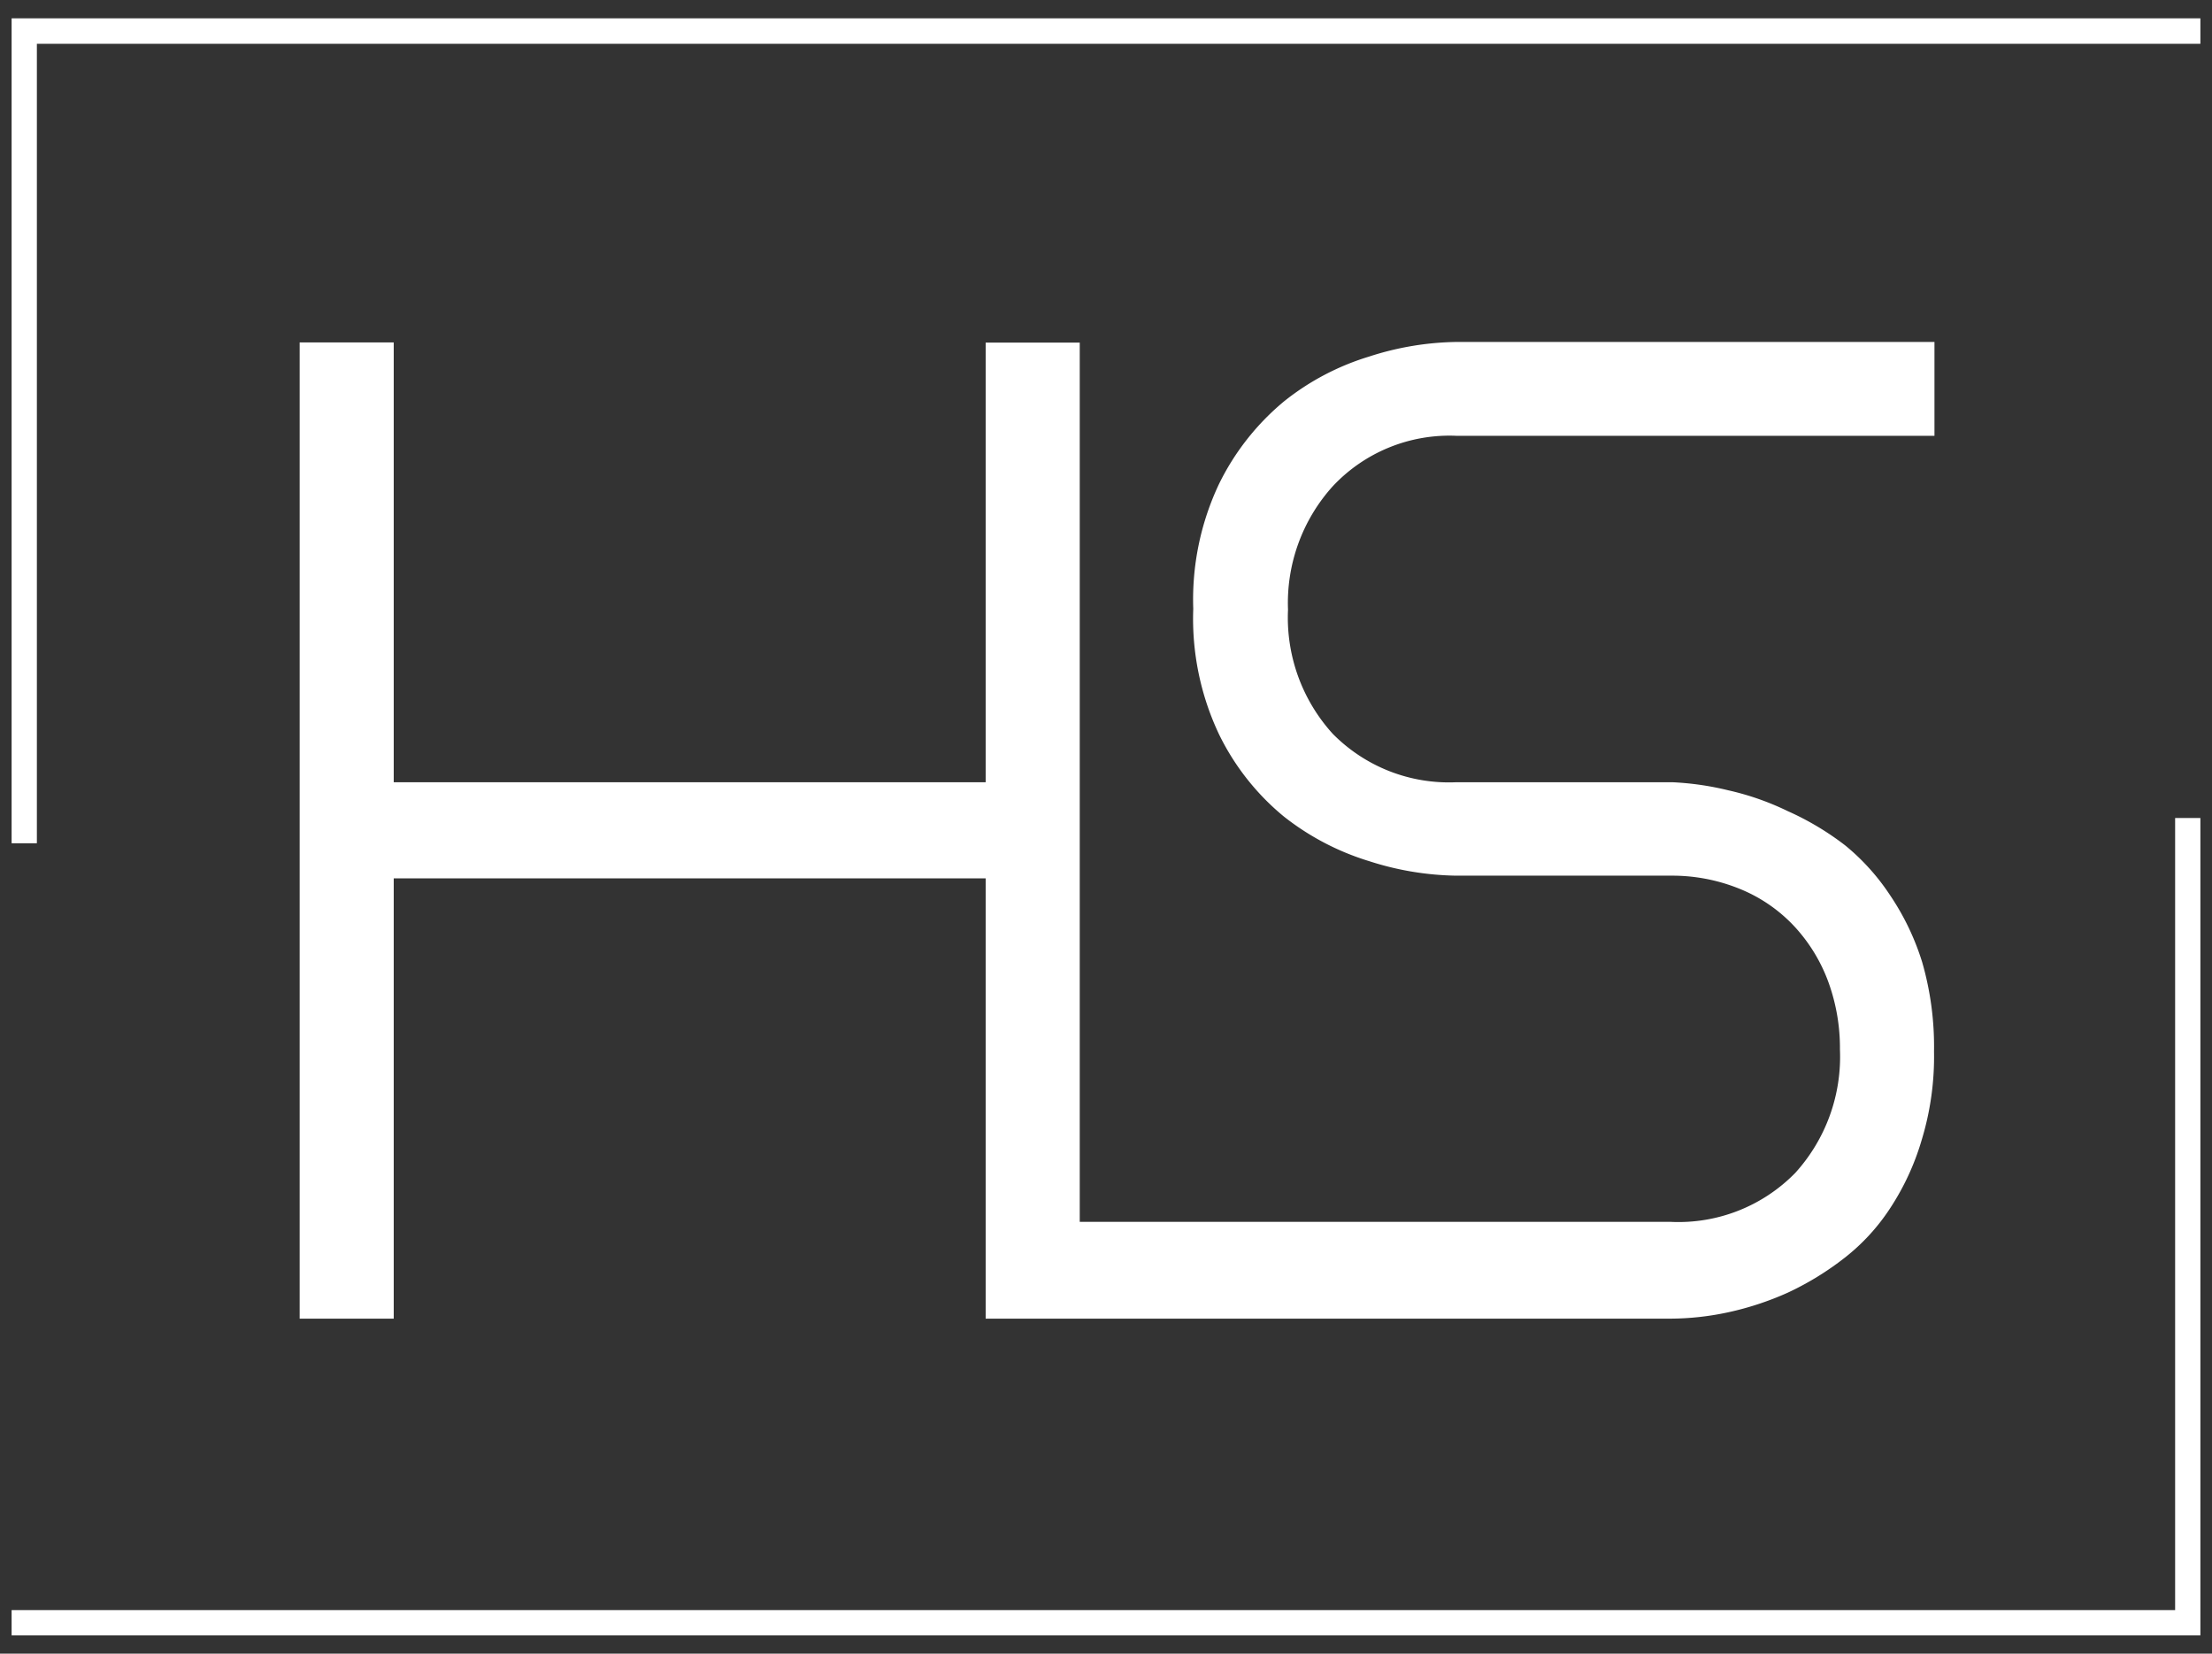
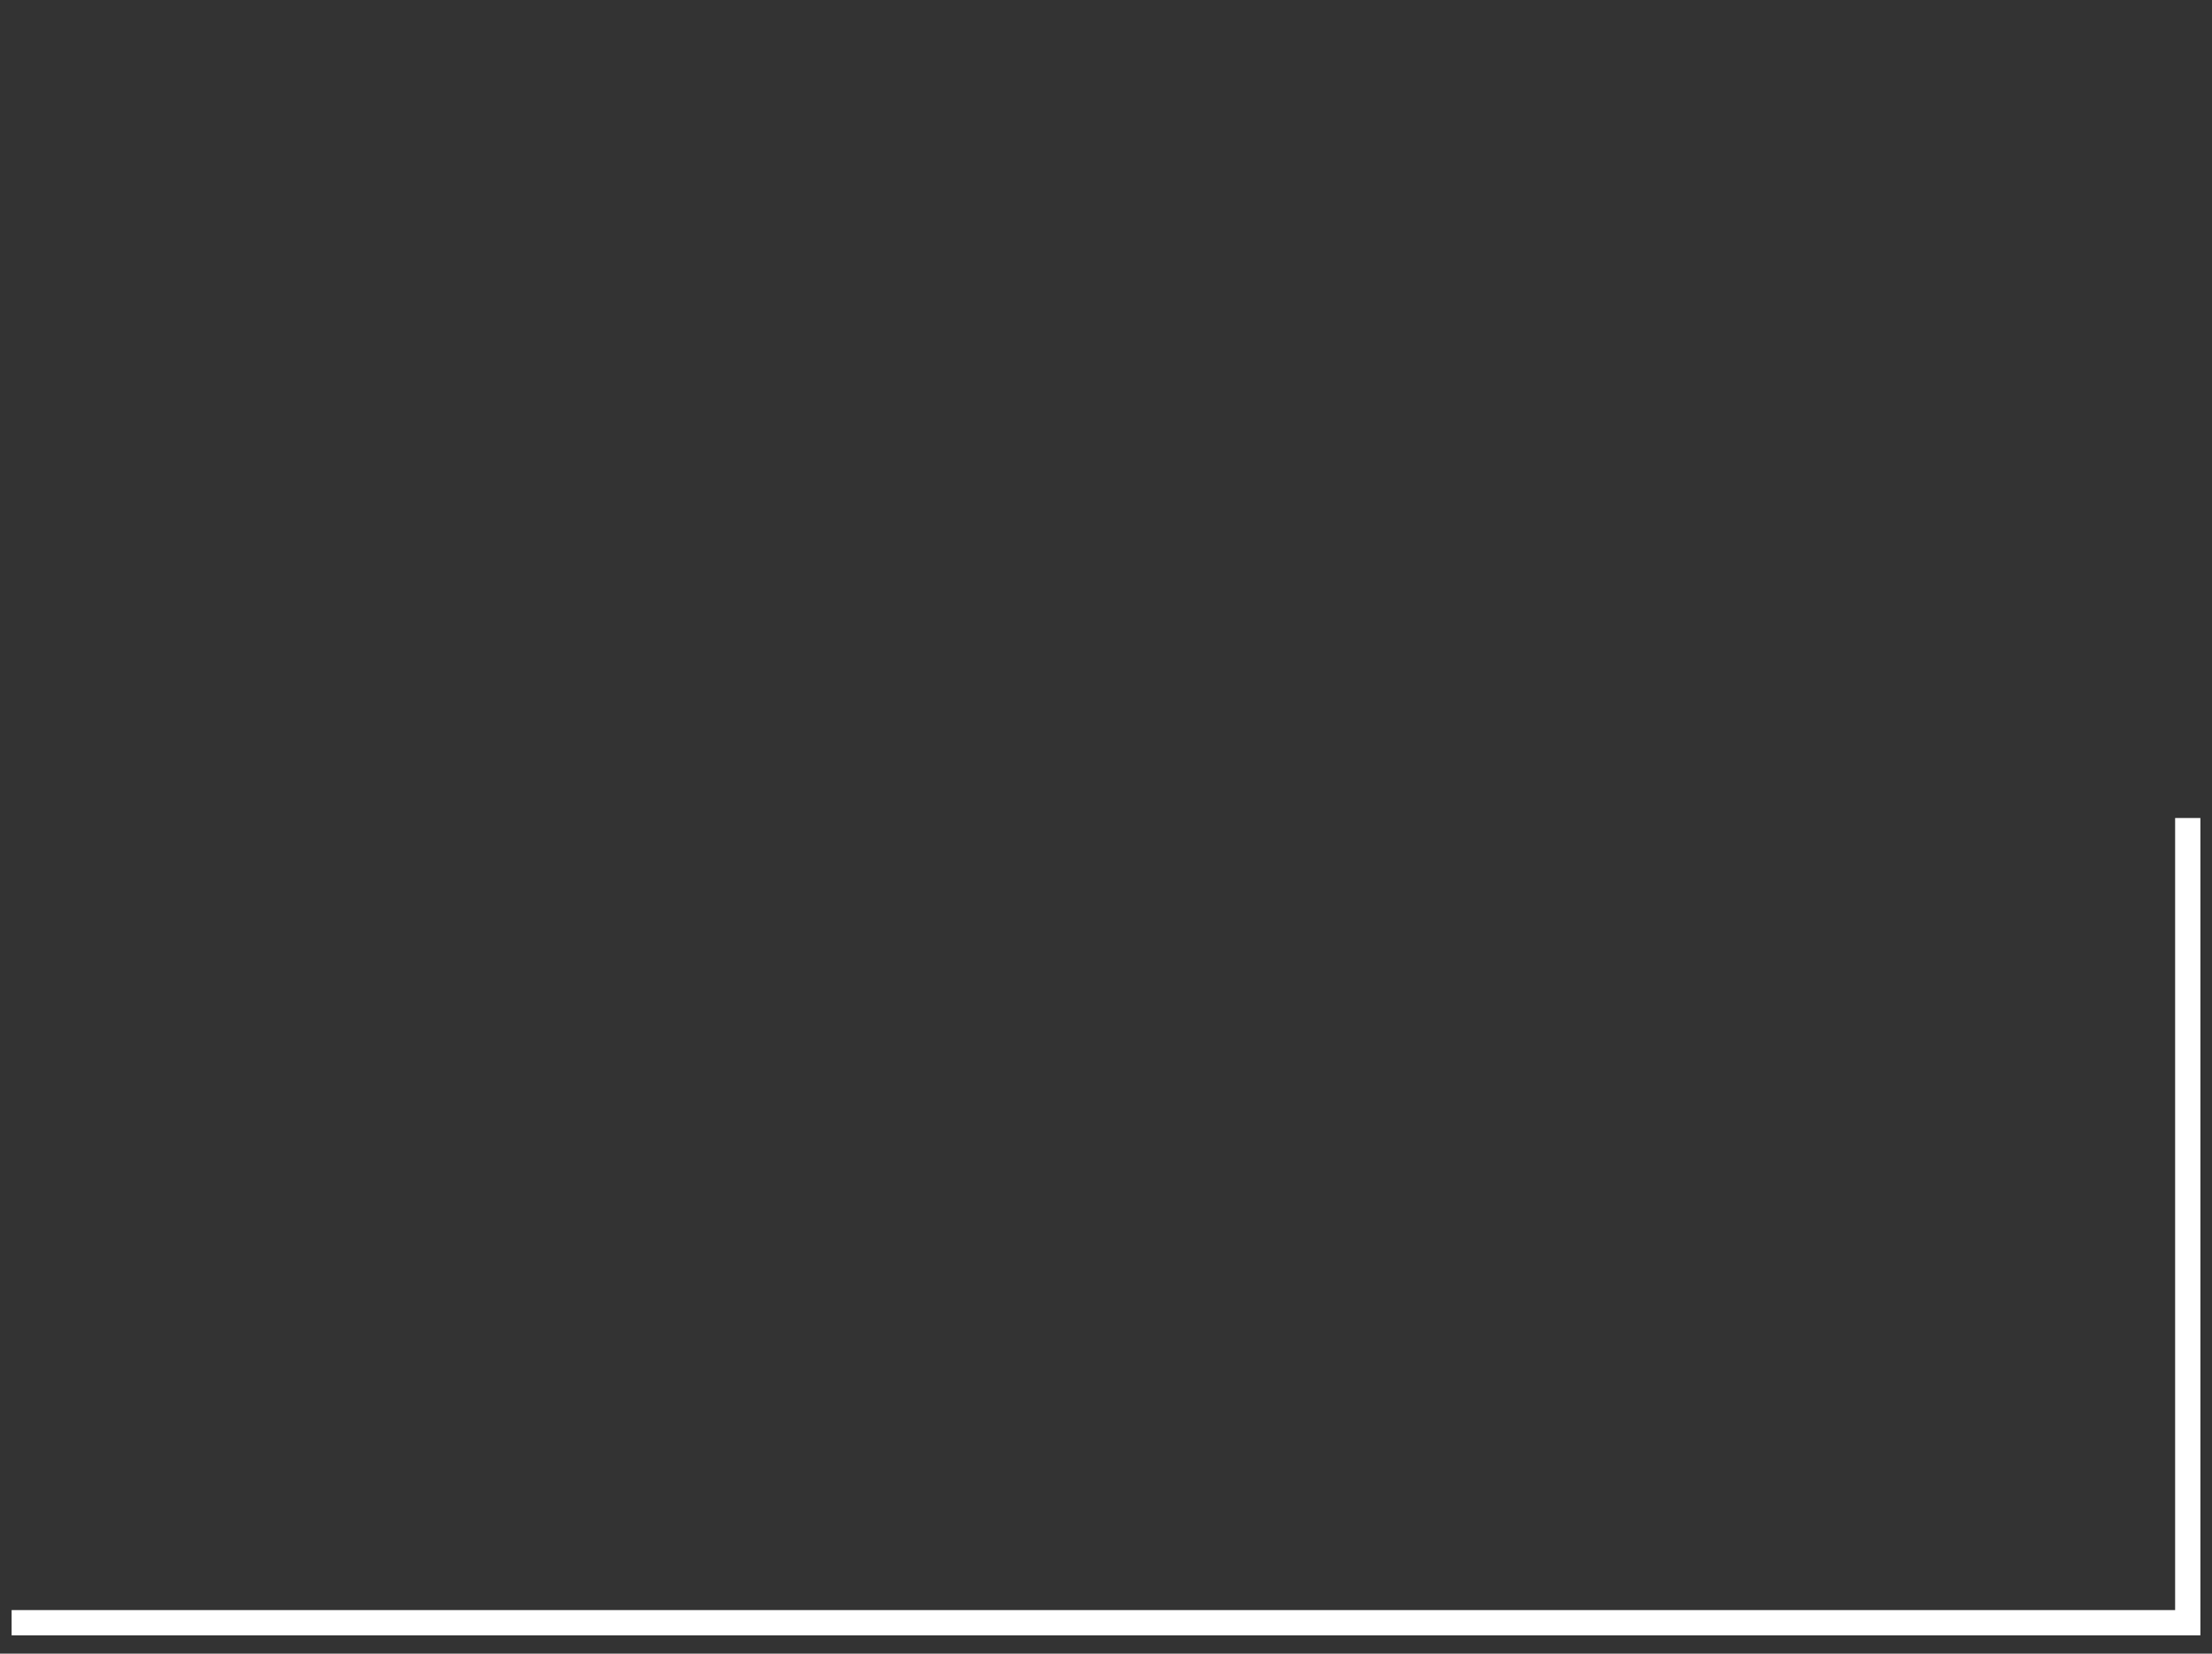
<svg xmlns="http://www.w3.org/2000/svg" id="Warstwa_1" data-name="Warstwa 1" viewBox="0 0 98.99 73.99">
  <rect x="0" y="0" width="98.99" height="73.99" fill="#333333" stroke="none" />
  <defs>
    <style>.cls-1{fill:#fff;}</style>
  </defs>
-   <path class="cls-1" d="M13.41,15.32V59h4.21V39.3H44.11V59H74.78a12.47,12.47,0,0,0,2.54-.28A13.46,13.46,0,0,0,80,57.84a13.15,13.15,0,0,0,2.56-1.57,9.18,9.18,0,0,0,2-2.17A11.4,11.4,0,0,0,86,51a12.78,12.78,0,0,0,.55-3.95,13.61,13.61,0,0,0-.53-4,11.34,11.34,0,0,0-1.44-3,9.92,9.92,0,0,0-2-2.22A12.61,12.61,0,0,0,80,36.29a12.2,12.2,0,0,0-2.66-.93A13,13,0,0,0,74.85,35H65.16a7.3,7.3,0,0,1-5.52-2.17,7.73,7.73,0,0,1-2-5.55,7.79,7.79,0,0,1,2-5.52,7.15,7.15,0,0,1,5.55-2.26H86.57v-4.2H65.16a13.23,13.23,0,0,0-3.91.66,11.38,11.38,0,0,0-3.79,2,11.19,11.19,0,0,0-2.91,3.7,12.09,12.09,0,0,0-1.15,5.58,12.08,12.08,0,0,0,1.16,5.63,11,11,0,0,0,2.89,3.66,11.63,11.63,0,0,0,3.82,2,13.29,13.29,0,0,0,3.89.65h9.62a8,8,0,0,1,3,.56,6.86,6.86,0,0,1,2.53,1.72,7.4,7.4,0,0,1,1.52,2.5,8.65,8.65,0,0,1,.51,3,7.73,7.73,0,0,1-2,5.52,7.31,7.31,0,0,1-5.57,2.19H48.32V15.33H44.11V35H17.62V15.32Z" />
-   <polygon class="cls-1" points="1.65 0.82 0.52 0.82 0.52 1.96 0.52 37.73 1.65 37.73 1.65 1.96 98.47 1.96 98.47 0.82 1.65 0.82" />
  <polygon class="cls-1" points="97.34 72.04 0.52 72.04 0.52 73.17 97.34 73.17 98.47 73.17 98.47 72.04 98.47 36.6 97.34 36.6 97.34 72.04" />
</svg>